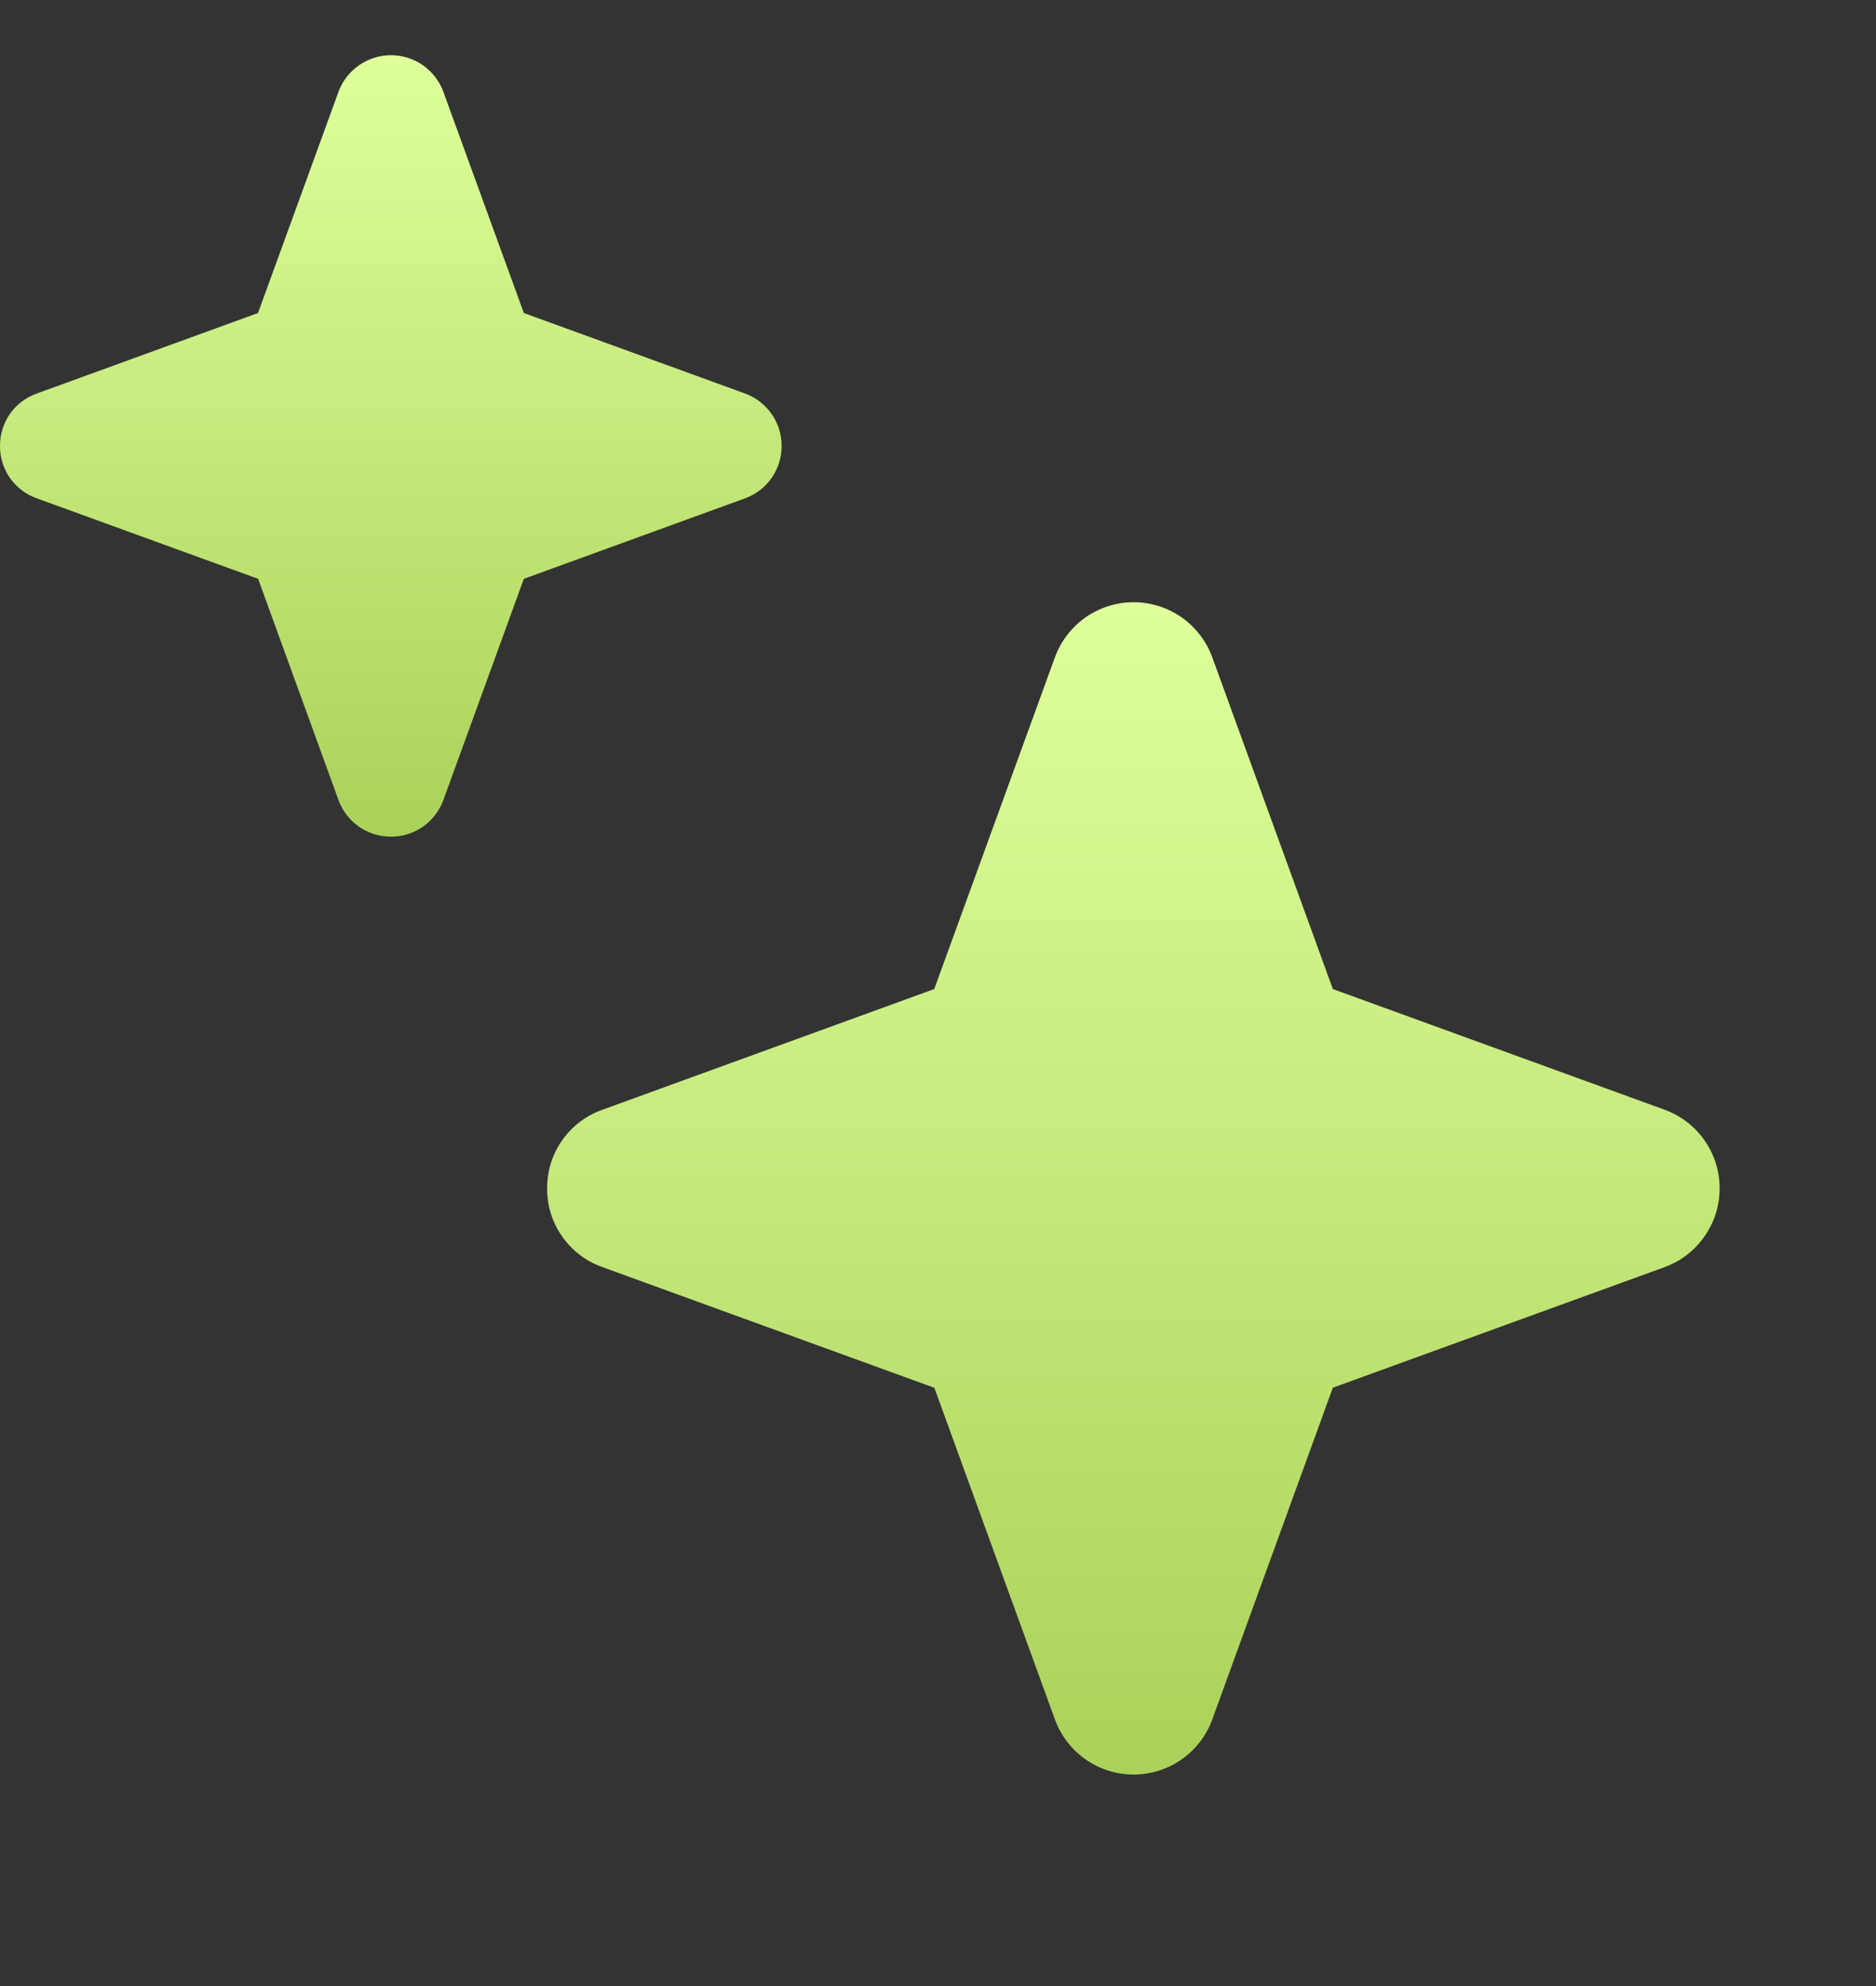
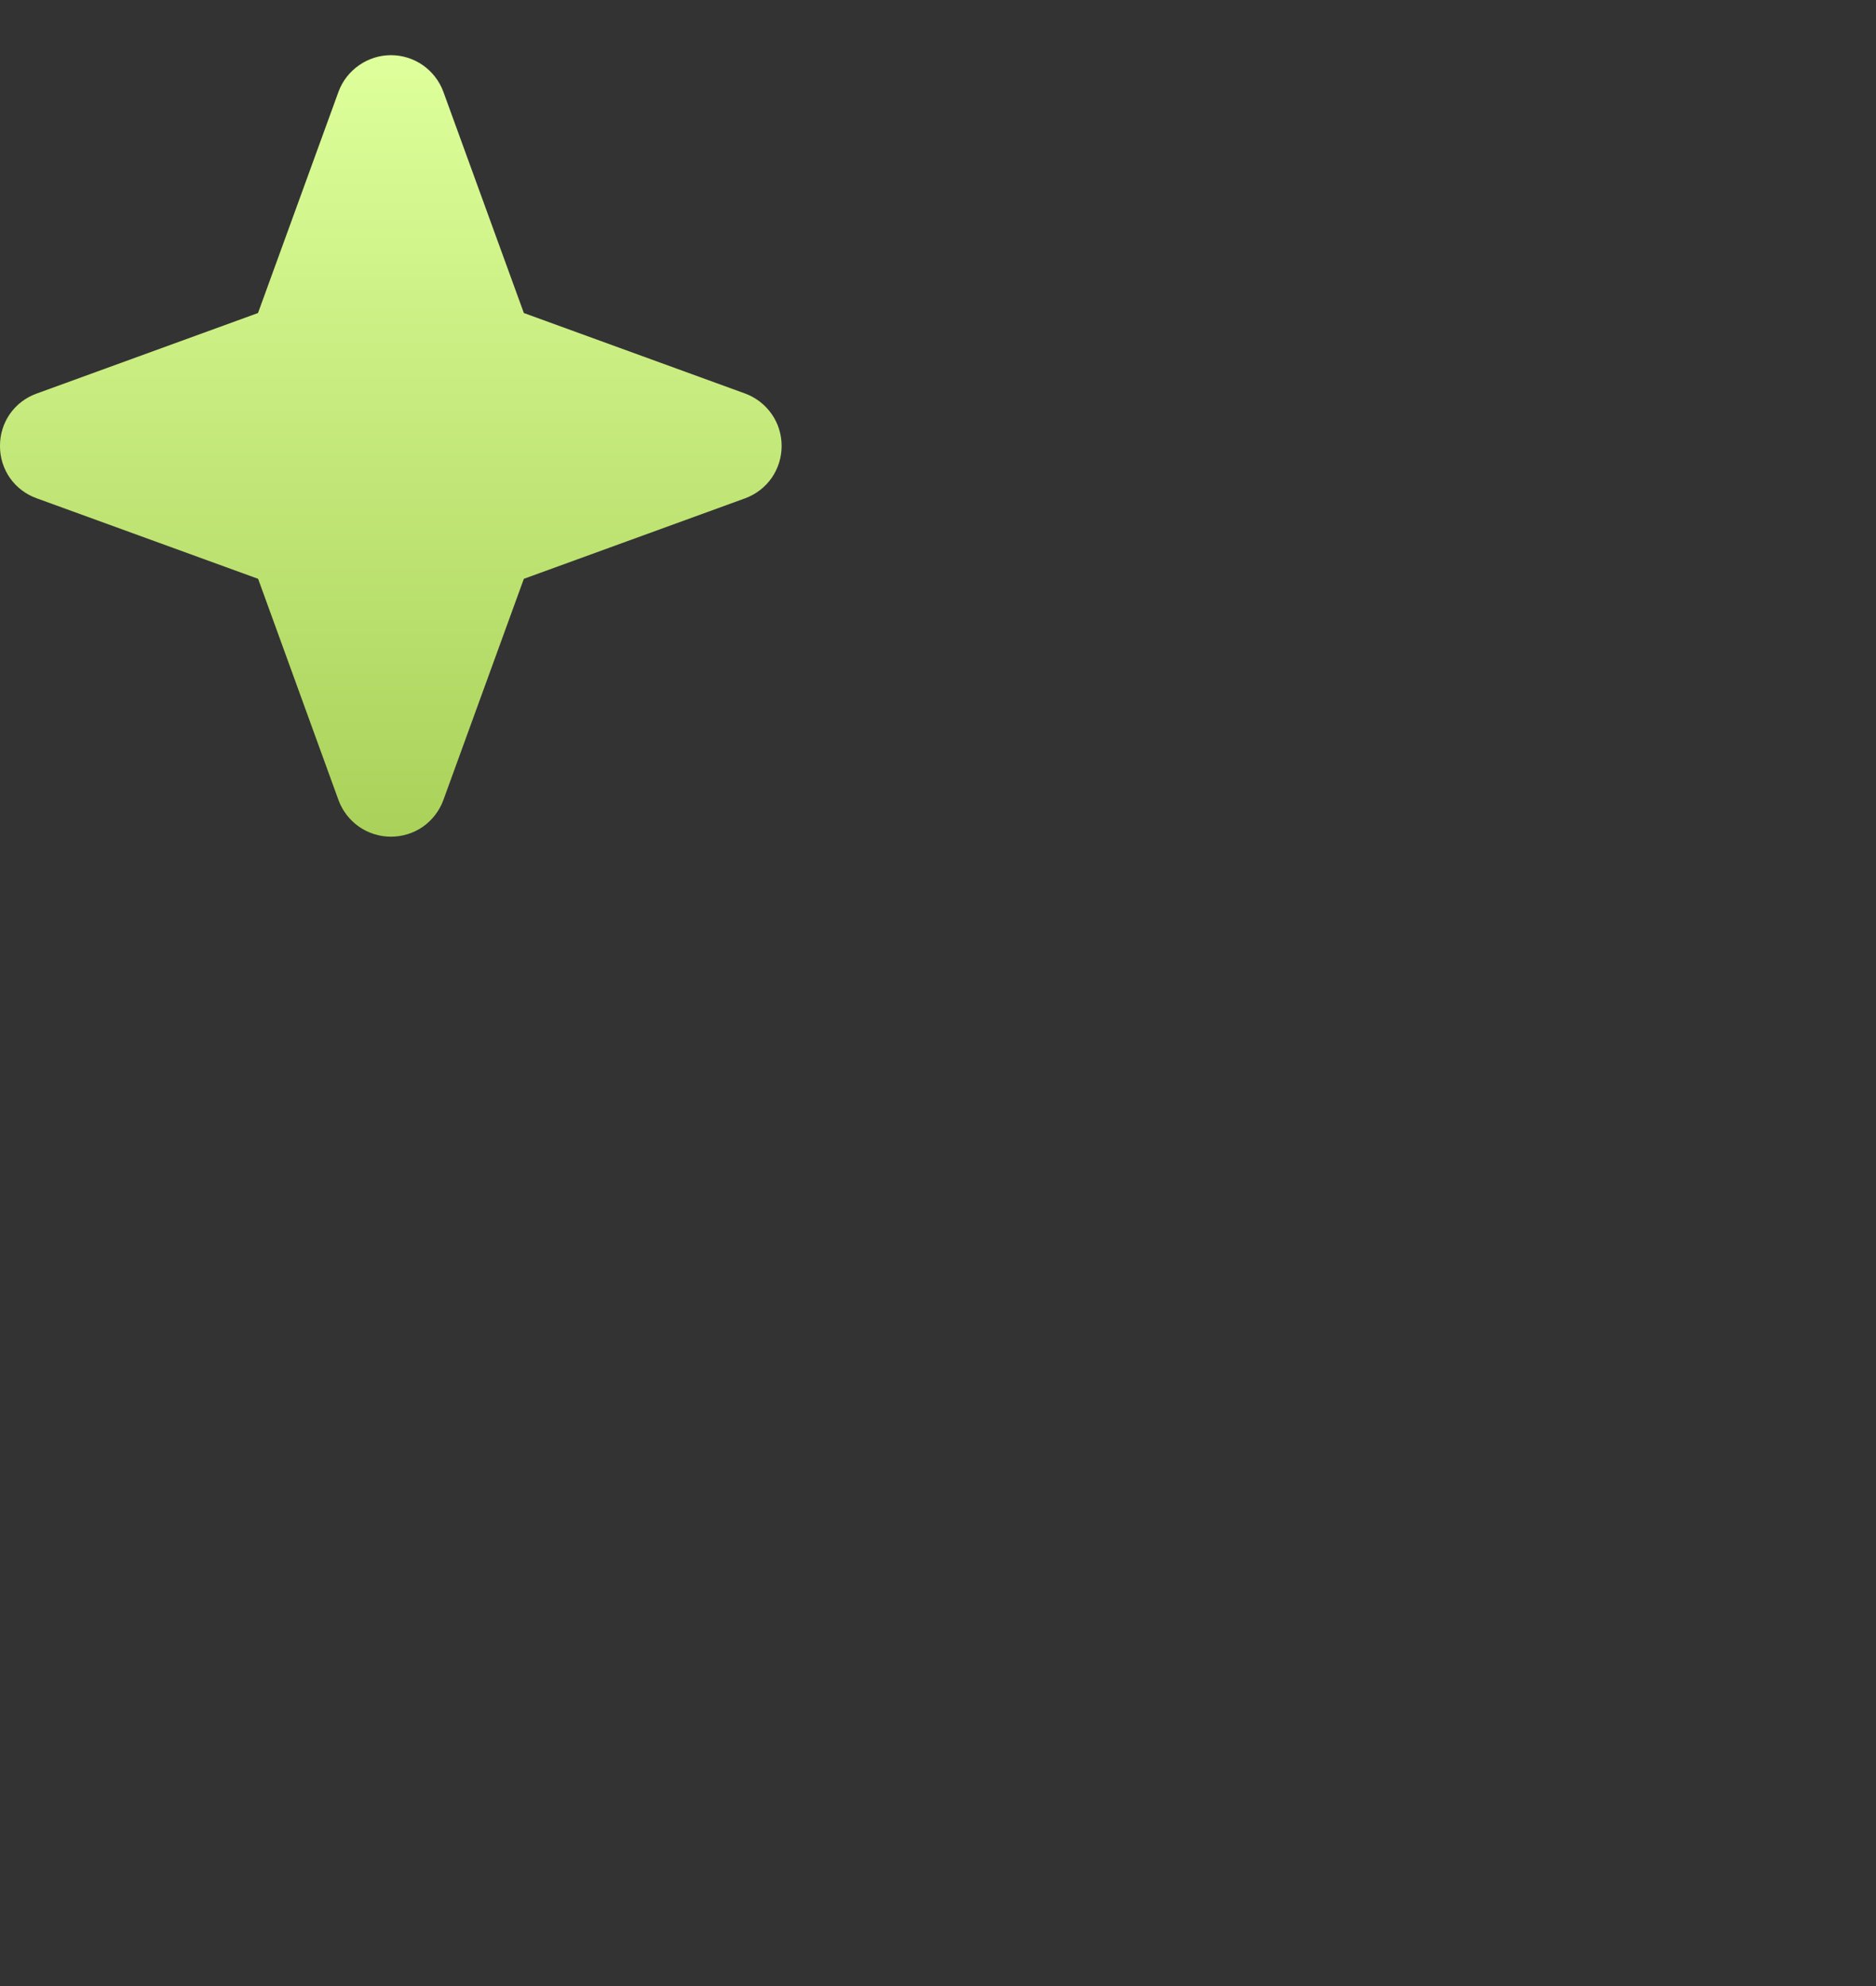
<svg xmlns="http://www.w3.org/2000/svg" width="17" height="18" viewBox="0 0 17 18" fill="none">
  <rect x="0" y="0" width="17" height="18" fill="#333333" stroke="none" />
  <g clip-path="url(#clip0_509_1637)">
-     <path d="M4.958 10.771C4.957 10.927 5.004 11.079 5.094 11.206C5.183 11.334 5.31 11.431 5.456 11.483L8.467 12.578L9.561 15.588C9.615 15.733 9.712 15.859 9.839 15.947C9.966 16.036 10.117 16.083 10.272 16.083C10.427 16.083 10.579 16.036 10.706 15.947C10.833 15.859 10.93 15.733 10.984 15.588L12.078 12.577L15.088 11.483C15.234 11.429 15.359 11.332 15.447 11.204C15.536 11.077 15.583 10.926 15.583 10.771C15.583 10.616 15.536 10.464 15.447 10.337C15.359 10.21 15.234 10.113 15.088 10.059L12.078 8.964L10.984 5.953C10.93 5.808 10.833 5.683 10.706 5.594C10.579 5.506 10.427 5.458 10.272 5.458C10.117 5.458 9.966 5.506 9.839 5.594C9.712 5.683 9.615 5.808 9.561 5.953L8.466 8.964L5.456 10.059C5.31 10.111 5.183 10.208 5.094 10.335C5.004 10.463 4.957 10.615 4.958 10.771Z" fill="url(#paint0_linear_509_1637)" />
    <path d="M-6.62804e-05 4.042C-0.001 4.145 0.031 4.247 0.09 4.332C0.15 4.417 0.234 4.481 0.332 4.516L2.339 5.246L3.068 7.253C3.104 7.35 3.169 7.434 3.254 7.493C3.339 7.552 3.439 7.583 3.543 7.583C3.646 7.583 3.747 7.552 3.832 7.493C3.916 7.434 3.981 7.35 4.017 7.253L4.747 5.246L6.753 4.516C6.85 4.48 6.934 4.416 6.993 4.331C7.052 4.246 7.083 4.145 7.083 4.042C7.083 3.938 7.052 3.837 6.993 3.753C6.934 3.668 6.85 3.603 6.753 3.567L4.747 2.837L4.017 0.83C3.981 0.733 3.916 0.65 3.832 0.591C3.747 0.532 3.646 0.5 3.543 0.5C3.439 0.5 3.339 0.532 3.254 0.591C3.169 0.65 3.104 0.733 3.068 0.83L2.338 2.837L0.332 3.567C0.234 3.602 0.15 3.666 0.09 3.751C0.031 3.836 -0.001 3.938 -6.62804e-05 4.042Z" fill="url(#paint1_linear_509_1637)" />
  </g>
  <defs>
    <linearGradient id="paint0_linear_509_1637" x1="10.271" y1="5.458" x2="10.271" y2="16.083" gradientUnits="userSpaceOnUse">
      <stop stop-color="#DEFF9B" />
      <stop offset="1" stop-color="#AAD25A" />
    </linearGradient>
    <linearGradient id="paint1_linear_509_1637" x1="3.542" y1="0.5" x2="3.542" y2="7.583" gradientUnits="userSpaceOnUse">
      <stop stop-color="#DEFF9B" />
      <stop offset="1" stop-color="#AAD25A" />
    </linearGradient>
    <clipPath id="clip0_509_1637">
      <rect width="17" height="17" fill="white" transform="matrix(-1 0 0 1 17 0.5)" />
    </clipPath>
  </defs>
</svg>